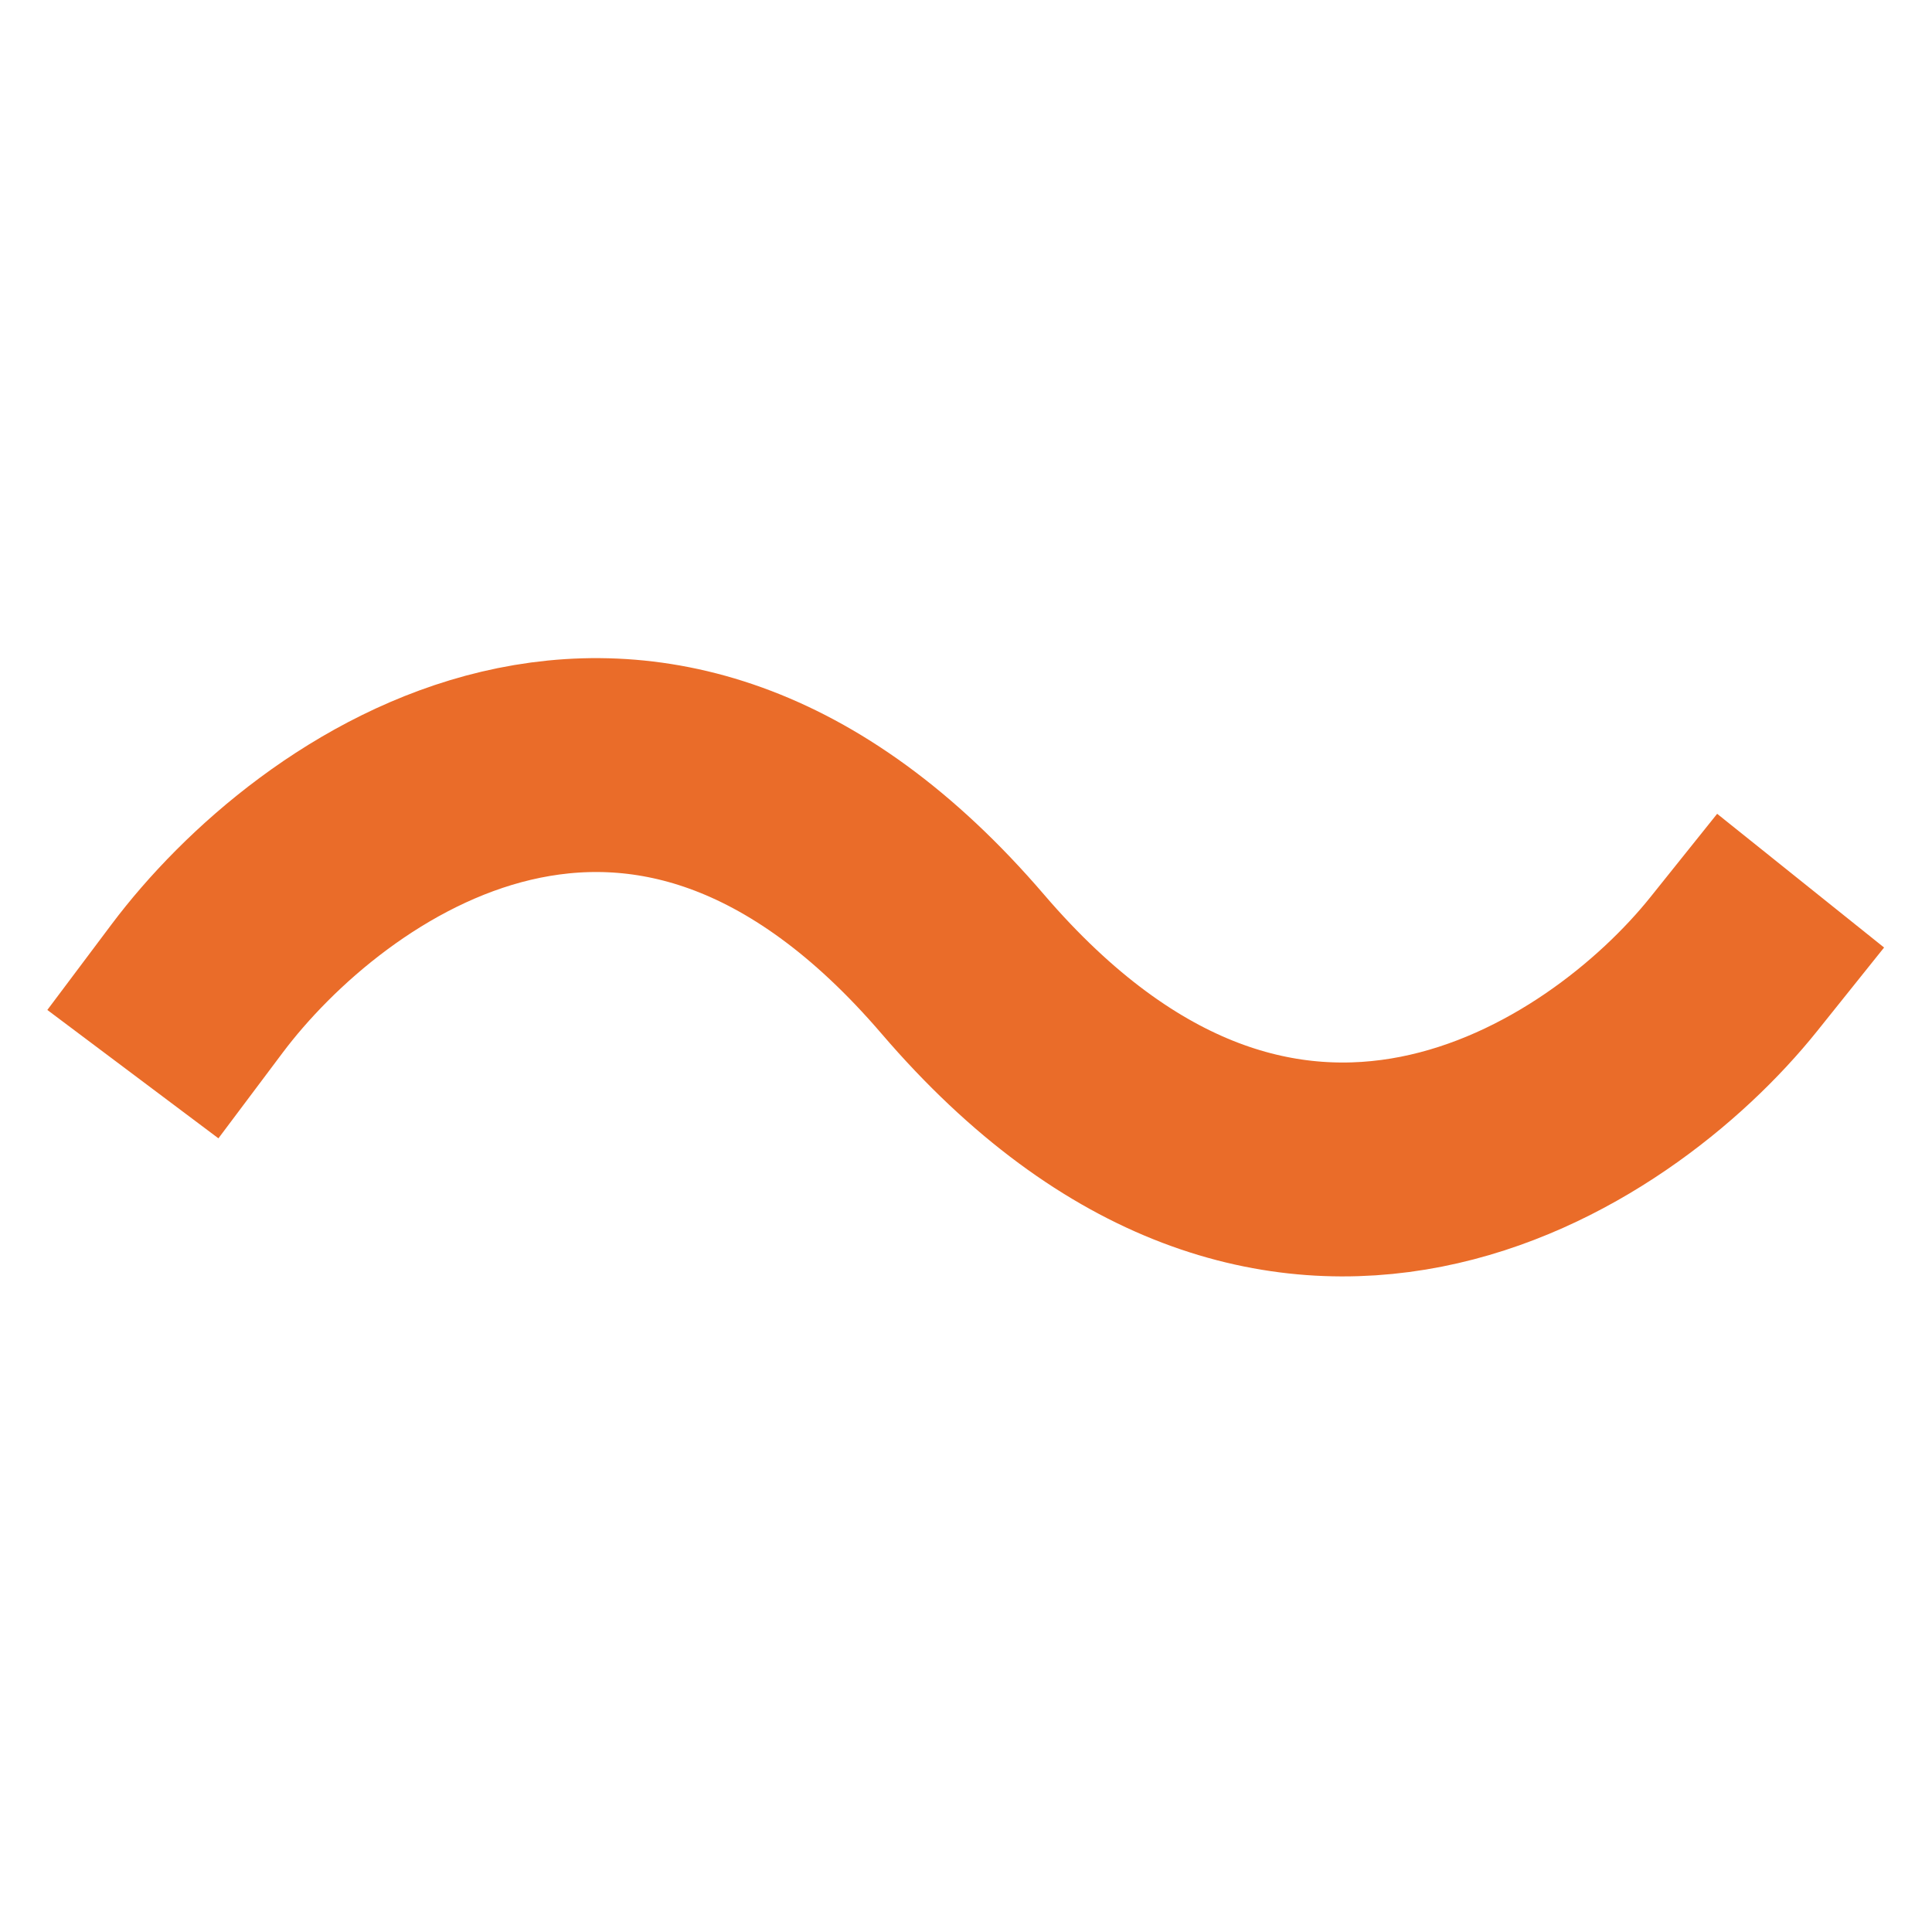
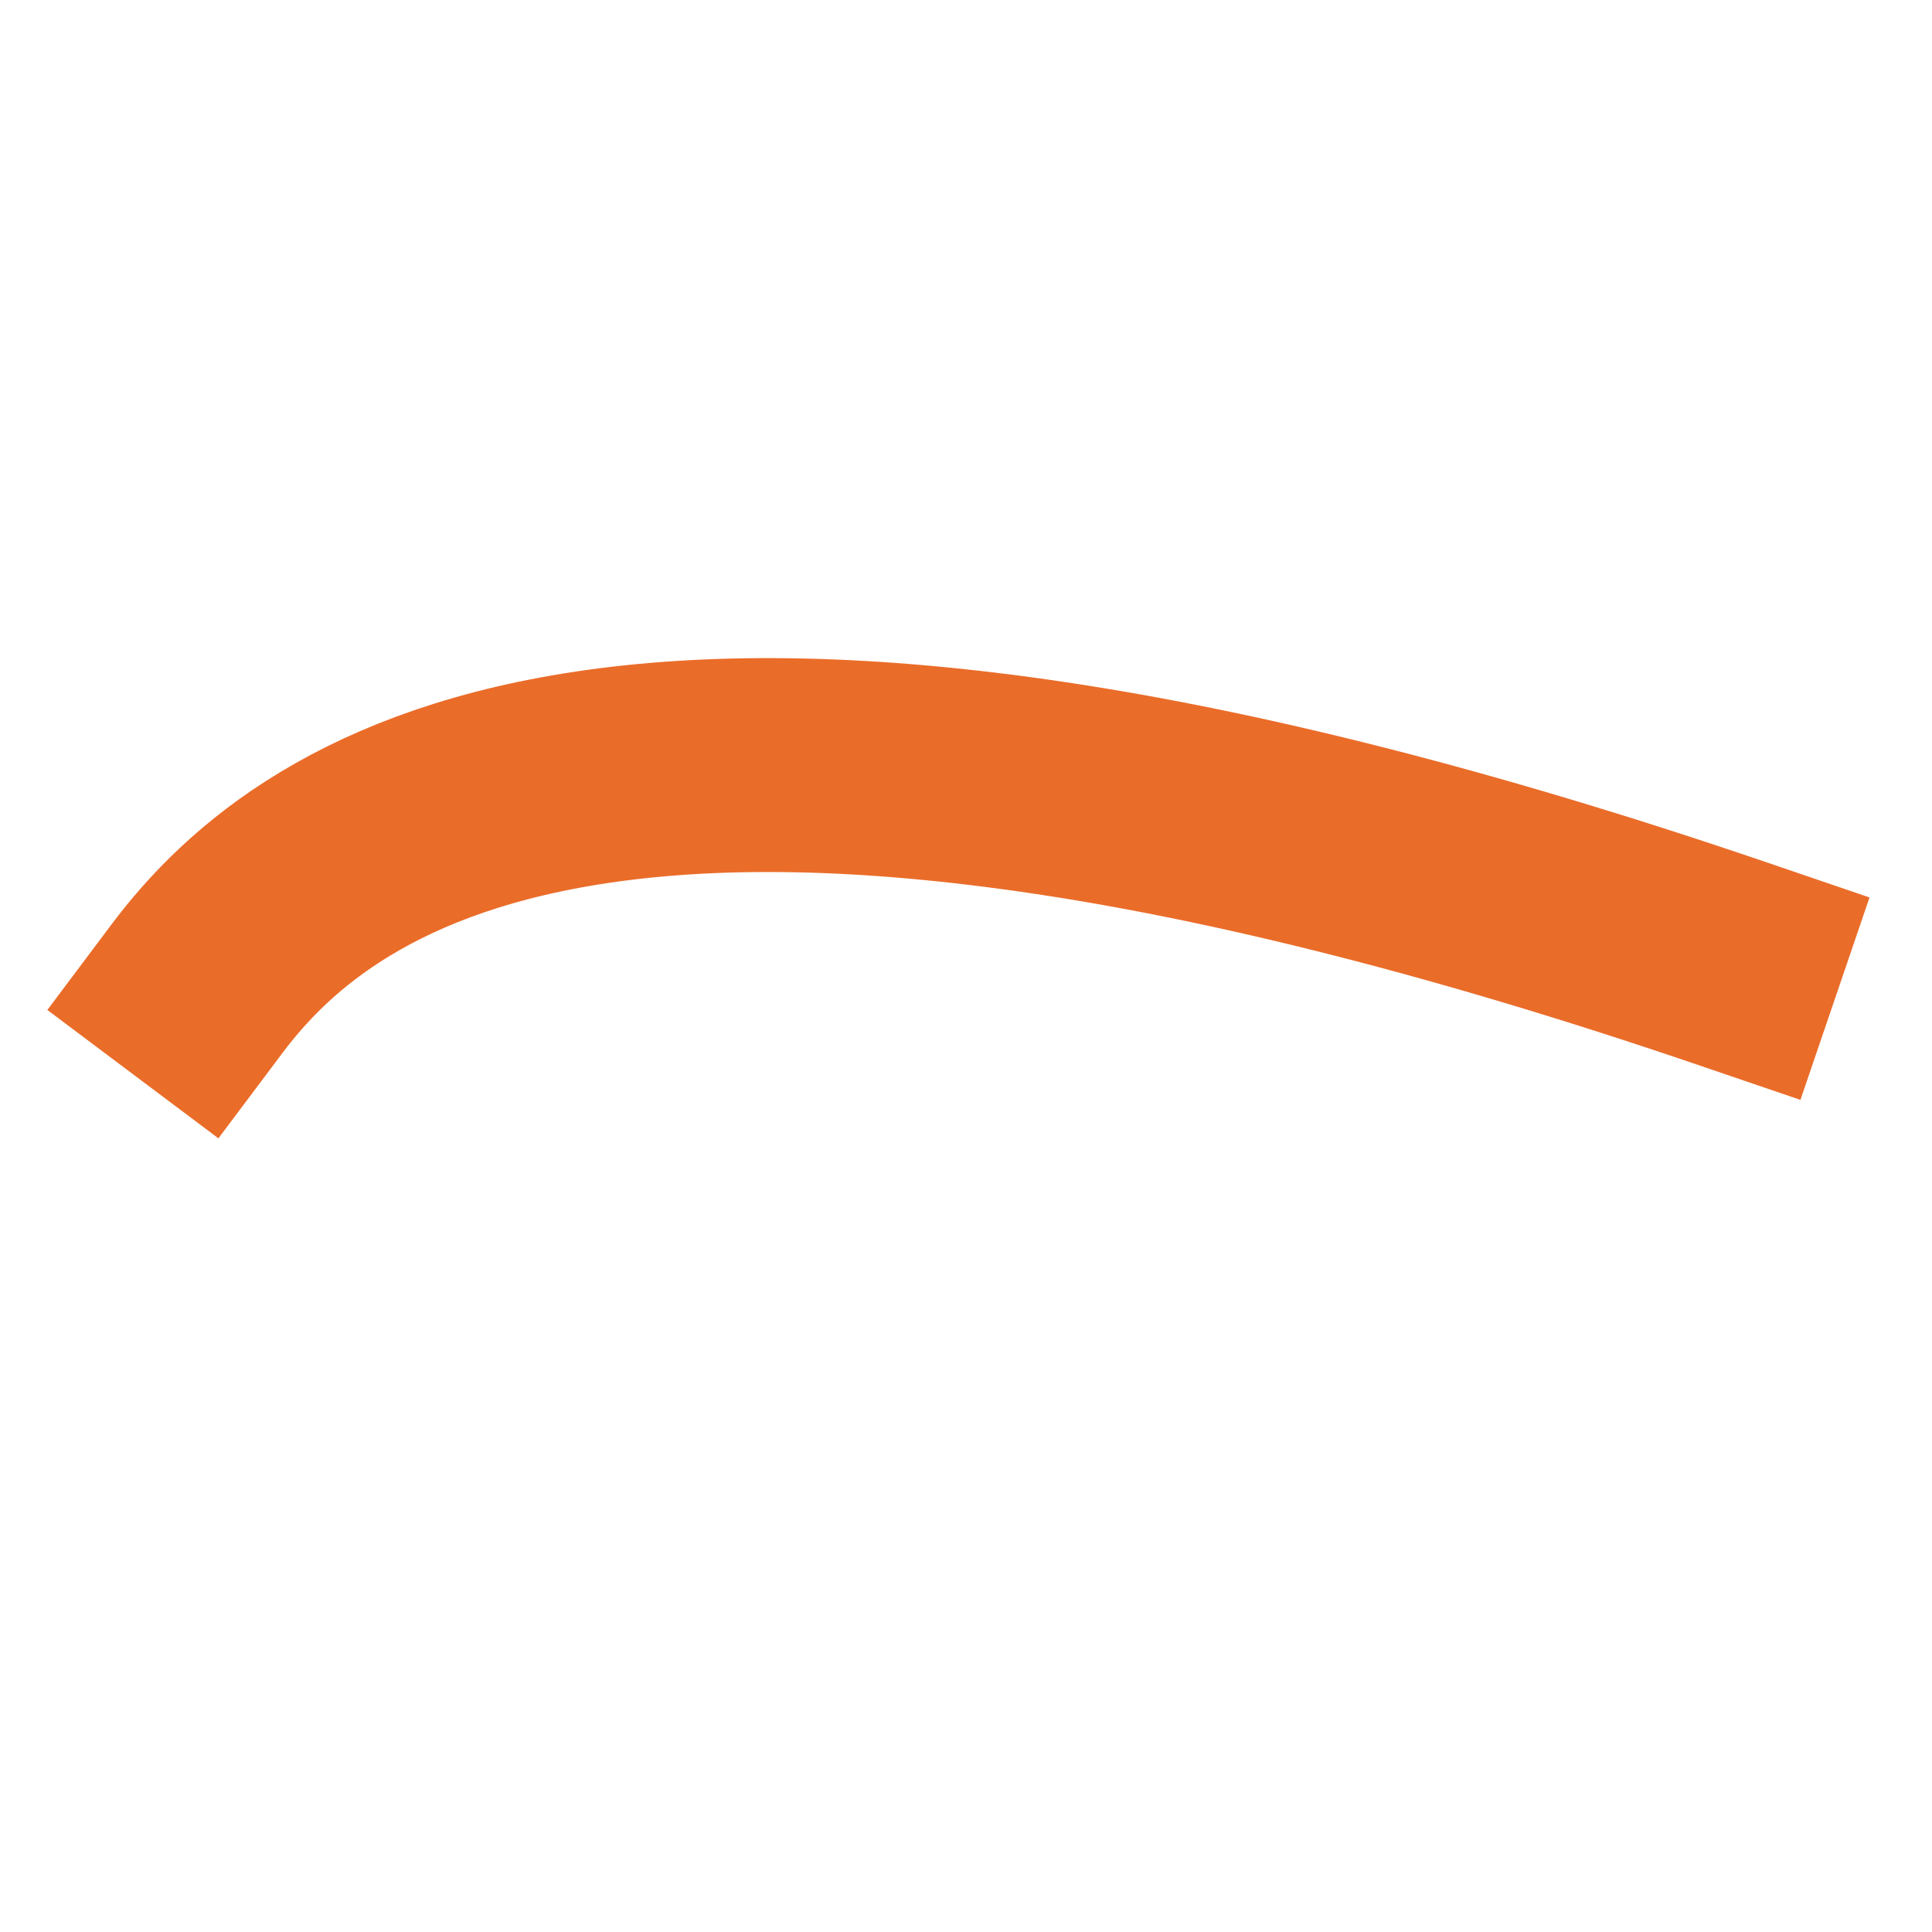
<svg xmlns="http://www.w3.org/2000/svg" width="500" height="500" viewBox="0 0 500 500" fill="none">
-   <path d="M448.695 249.516C416.571 289.617 331.694 345.759 249.169 249.516C166.643 153.273 82.671 213.635 51 255.847" stroke="#EA6C29" stroke-width="55.355" stroke-linecap="square" />
+   <path d="M448.695 249.516C166.643 153.273 82.671 213.635 51 255.847" stroke="#EA6C29" stroke-width="55.355" stroke-linecap="square" />
</svg>